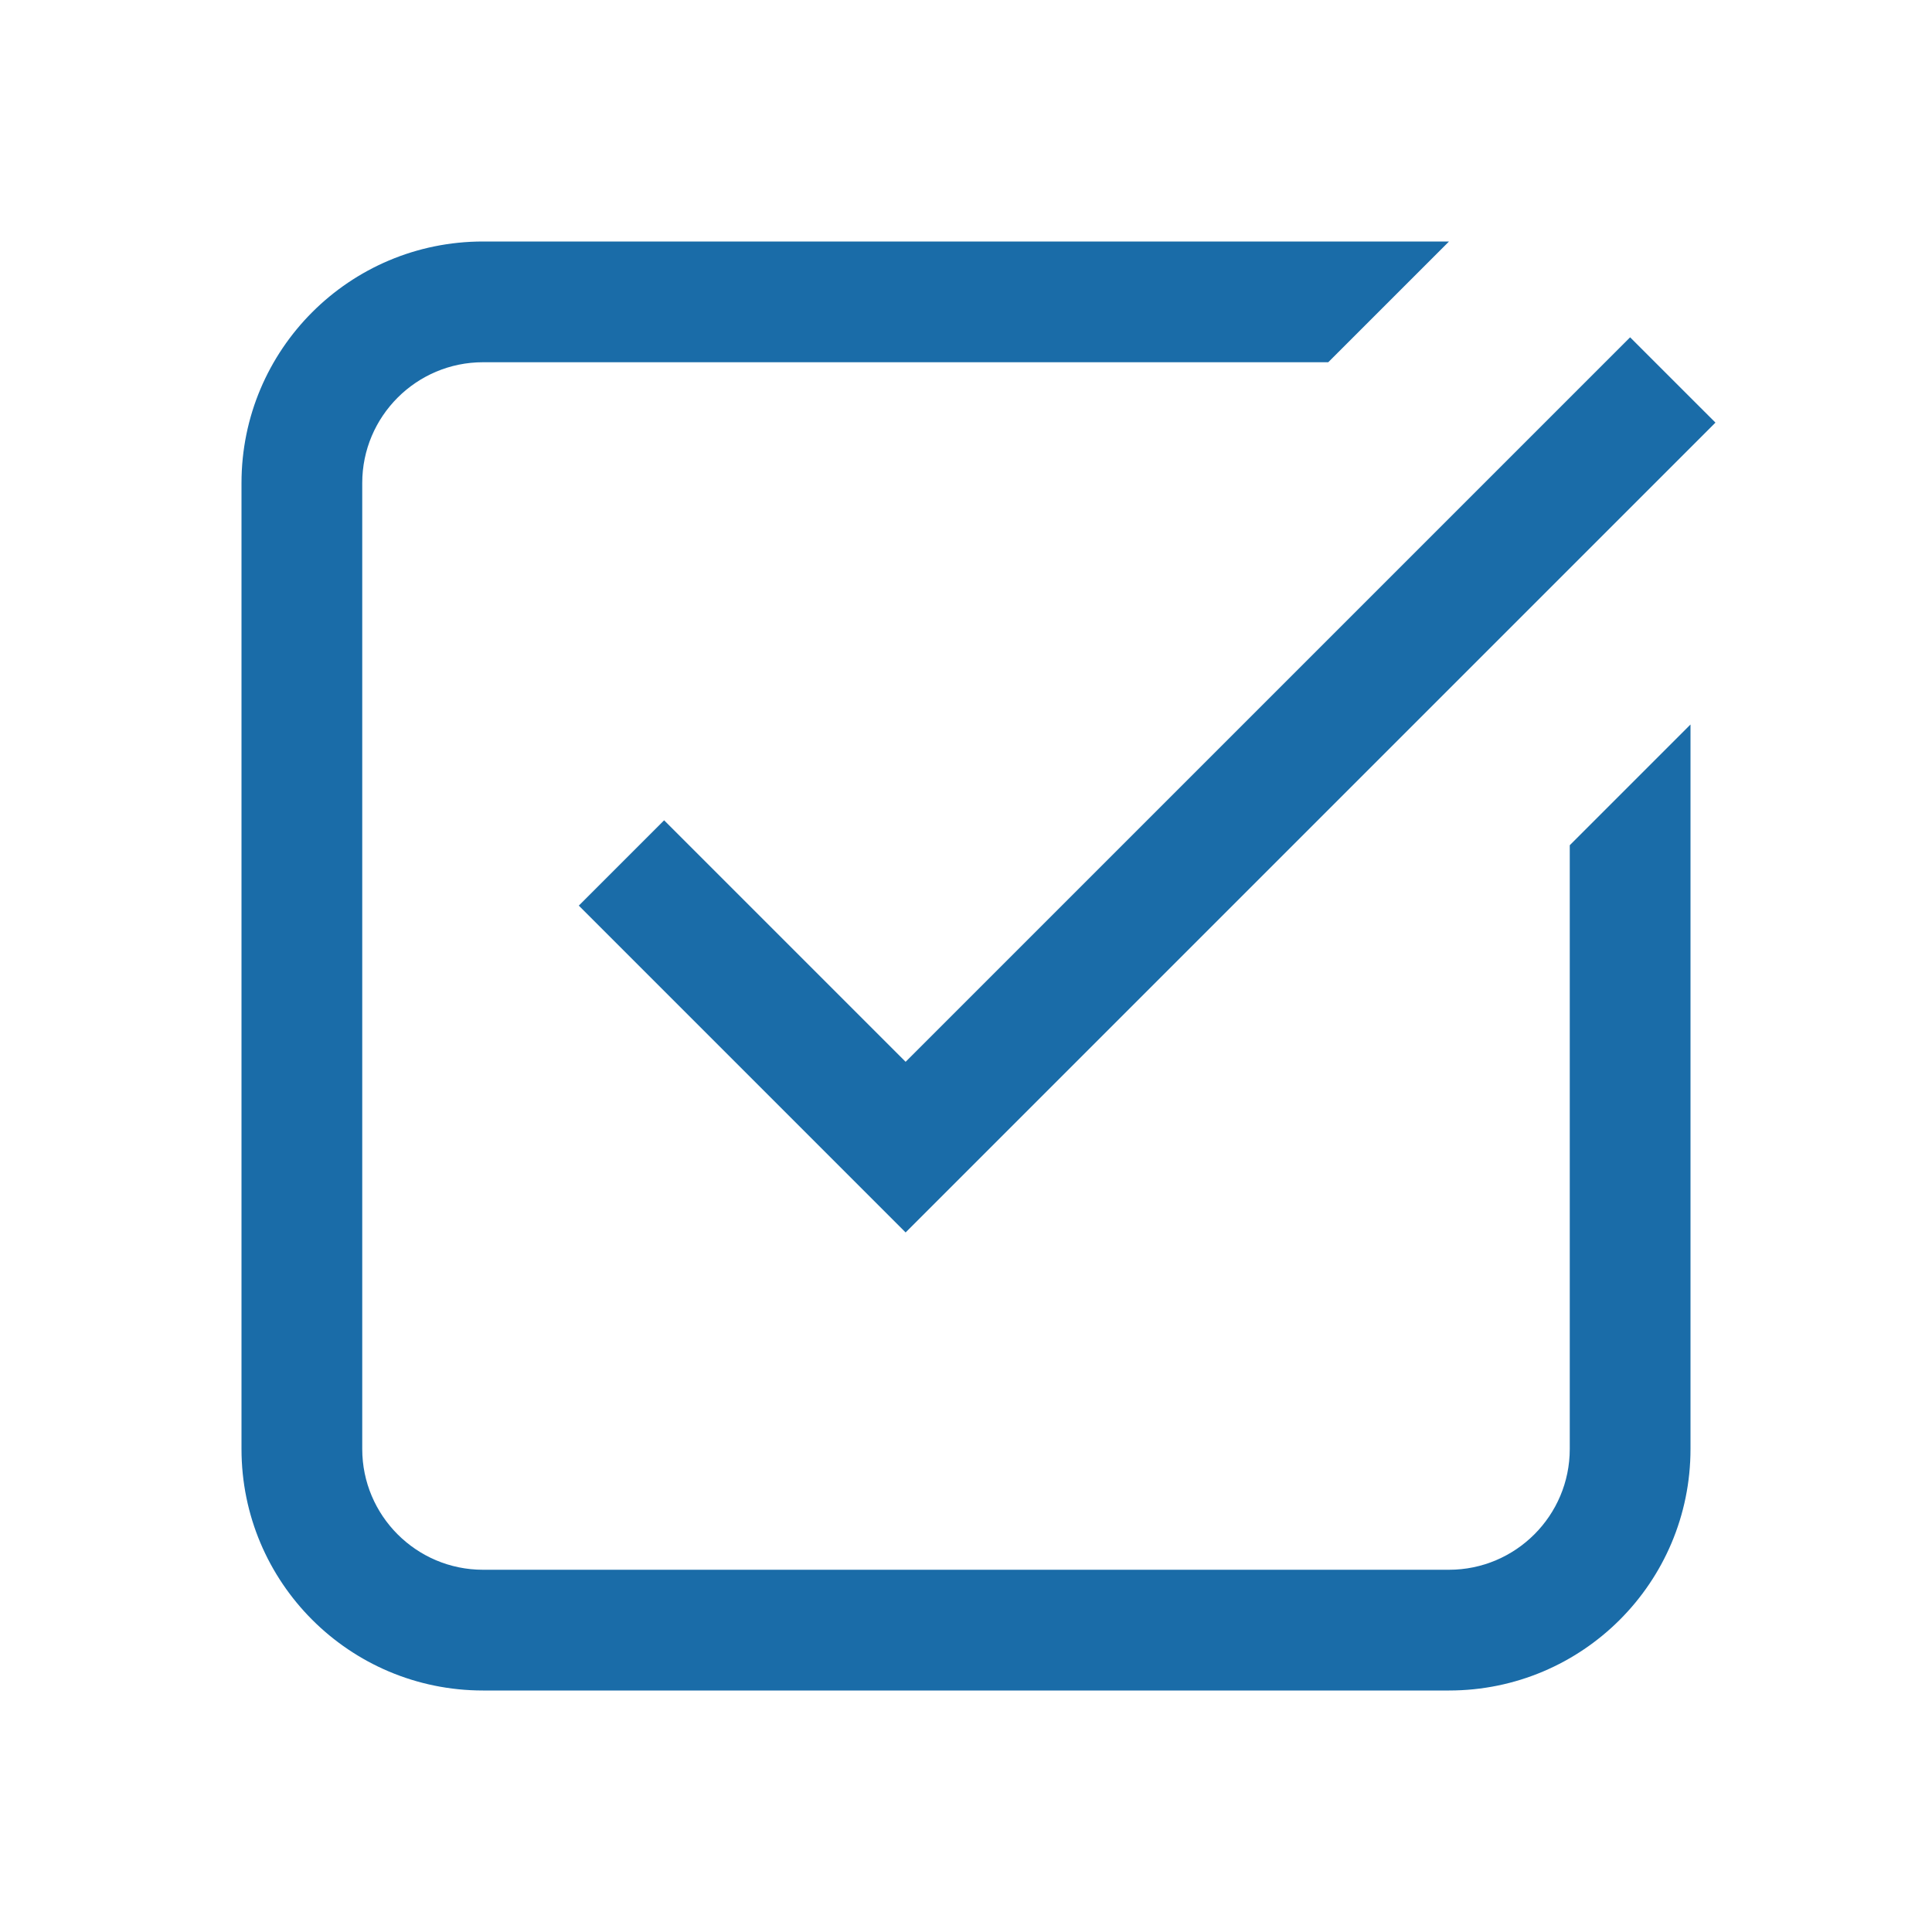
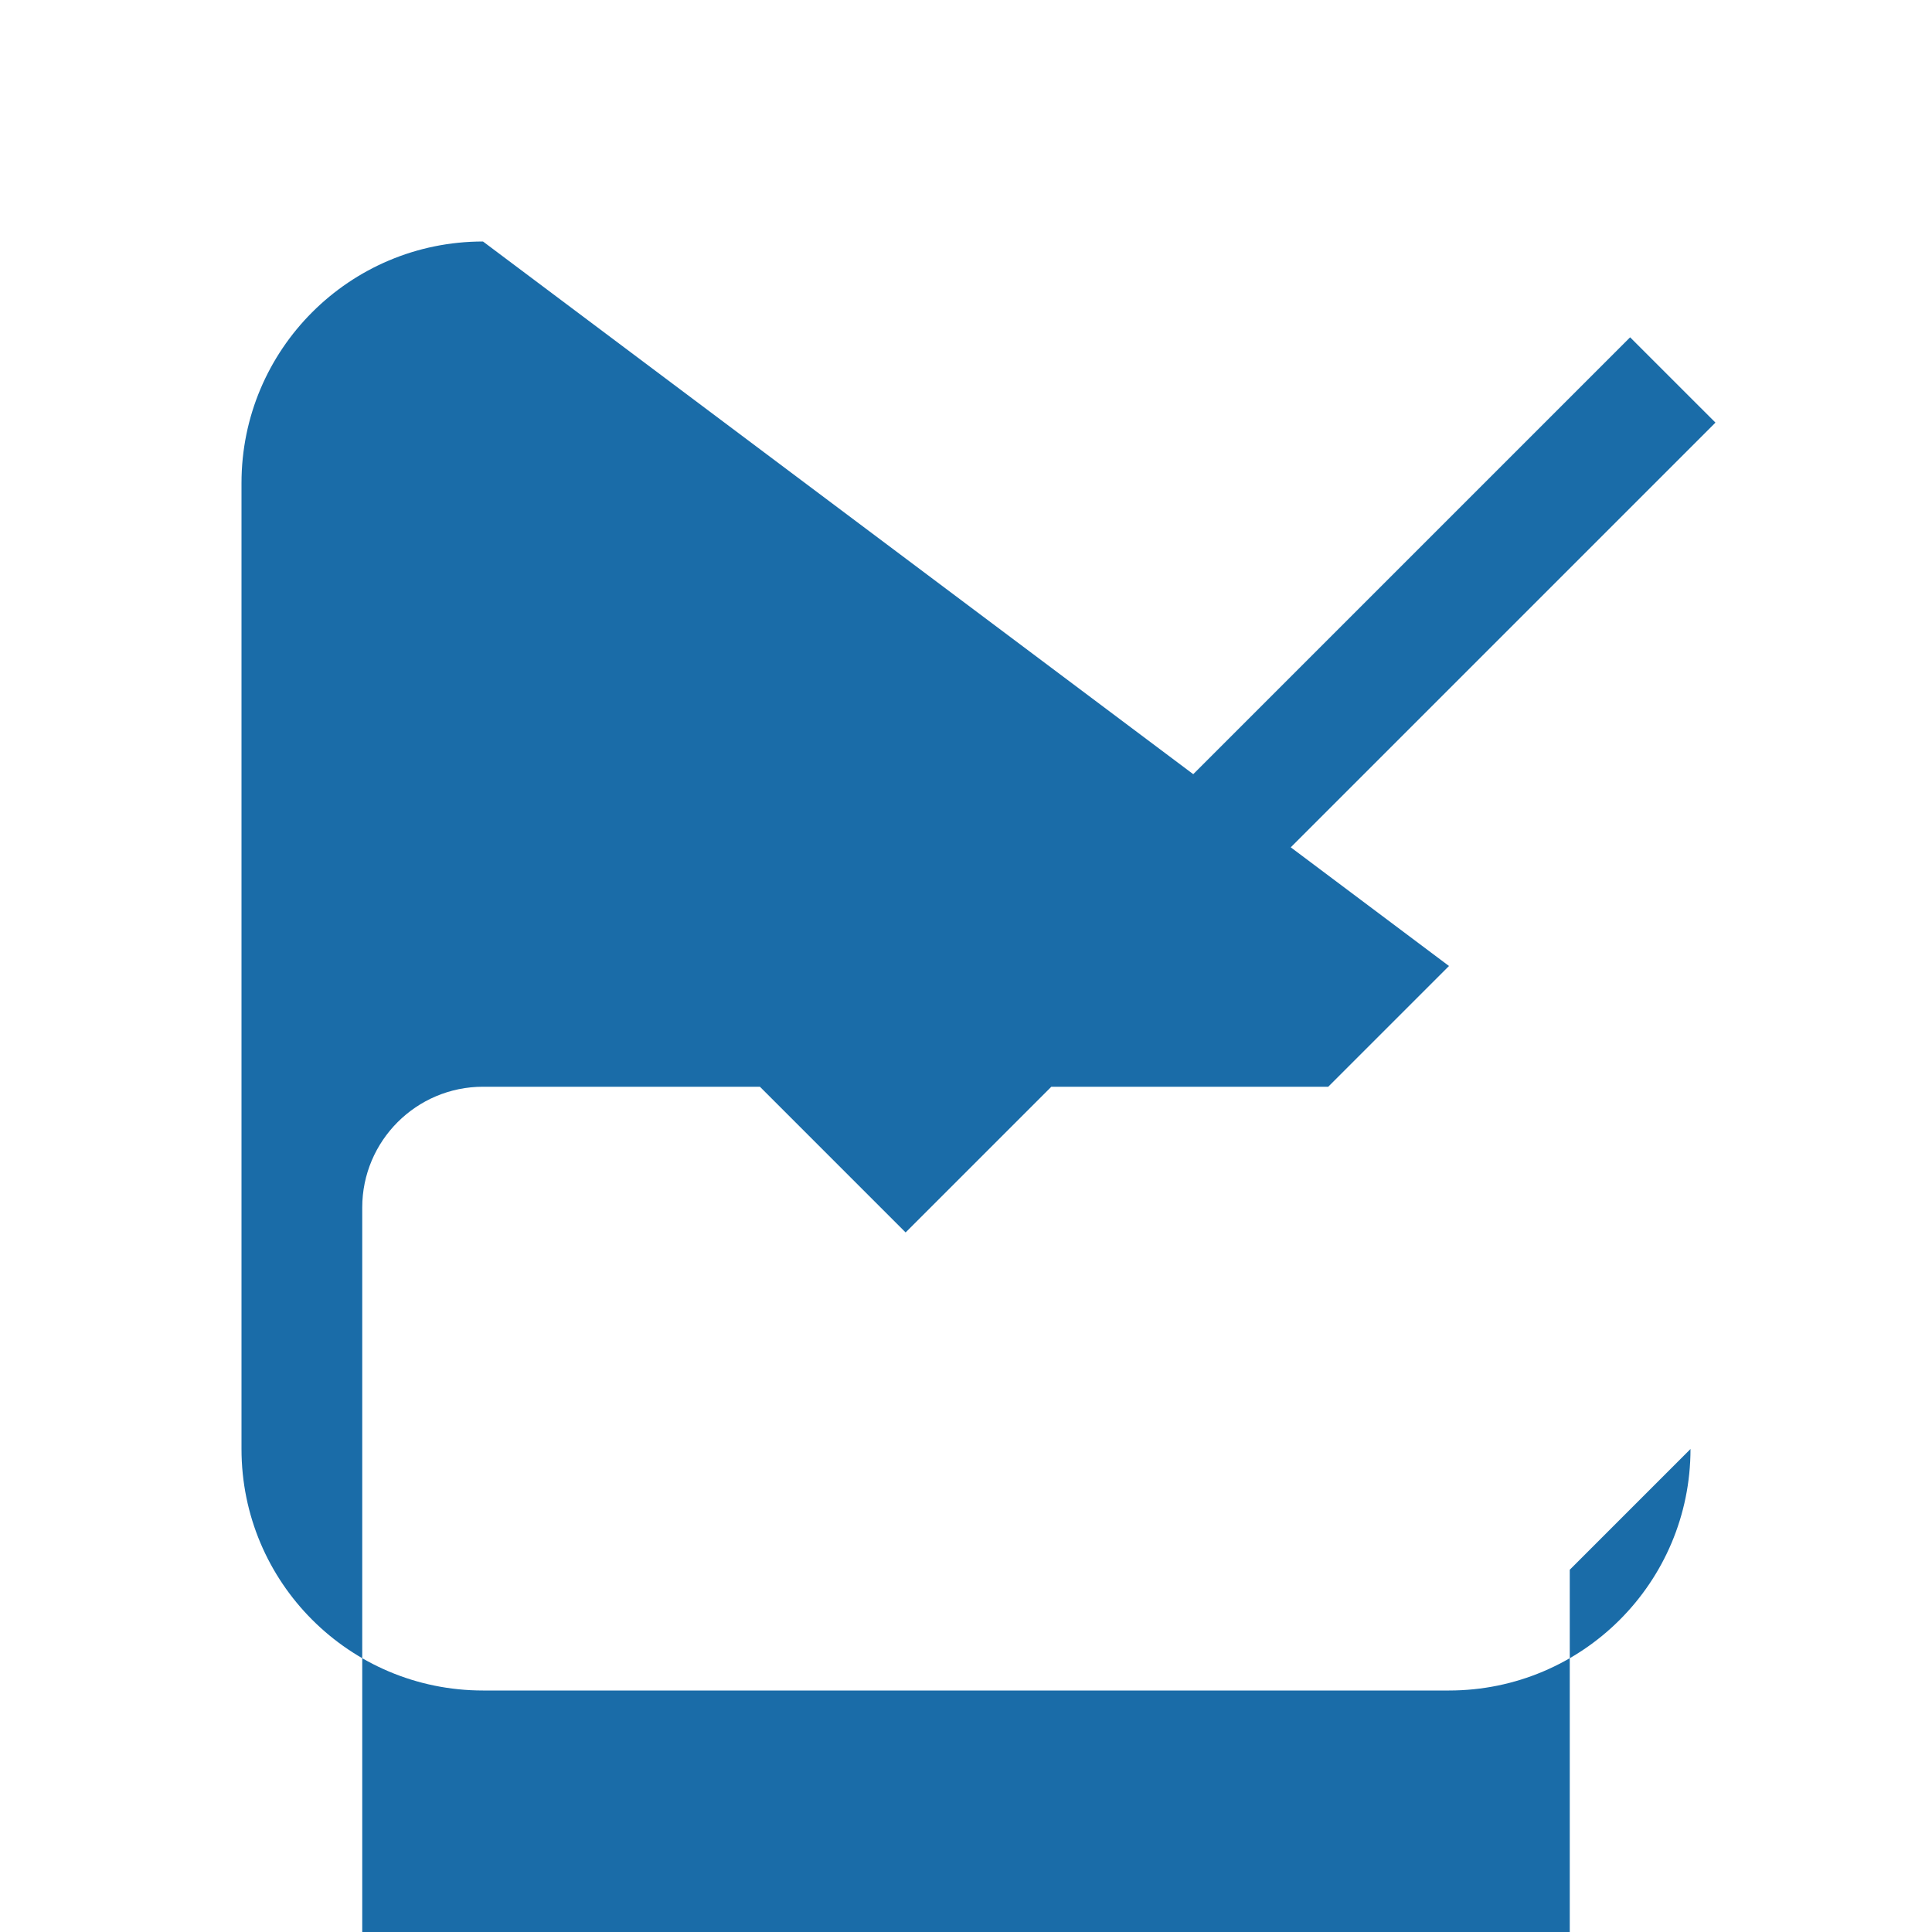
<svg xmlns="http://www.w3.org/2000/svg" fill="#000000" height="75pt" version="1.1" viewBox="0 0 75 75" width="75pt">
  <g id="change1_1">
-     <path d="m18.75 9.375c-5.18 0-9.375 4.195-9.375 9.375v37.5c0 5.18 4.195 9.375 9.375 9.375h37.5c5.18 0 9.375-4.195 9.375-9.375v-28.125l-4.687 4.687v23.438c0 2.586-2.102 4.688-4.688 4.688h-37.5c-2.586 0-4.688-2.102-4.688-4.688v-37.5c0-2.586 2.102-4.688 4.688-4.688h32.812l4.688-4.687zm44.531 3.719l-28.125 28.125-9.375-9.375-3.312 3.312 12.687 12.688 31.438-31.438z" fill="#1a6ca8" />
+     <path d="m18.75 9.375c-5.18 0-9.375 4.195-9.375 9.375v37.5c0 5.18 4.195 9.375 9.375 9.375h37.5c5.18 0 9.375-4.195 9.375-9.375l-4.687 4.687v23.438c0 2.586-2.102 4.688-4.688 4.688h-37.5c-2.586 0-4.688-2.102-4.688-4.688v-37.5c0-2.586 2.102-4.688 4.688-4.688h32.812l4.688-4.687zm44.531 3.719l-28.125 28.125-9.375-9.375-3.312 3.312 12.687 12.688 31.438-31.438z" fill="#1a6ca8" />
  </g>
</svg>